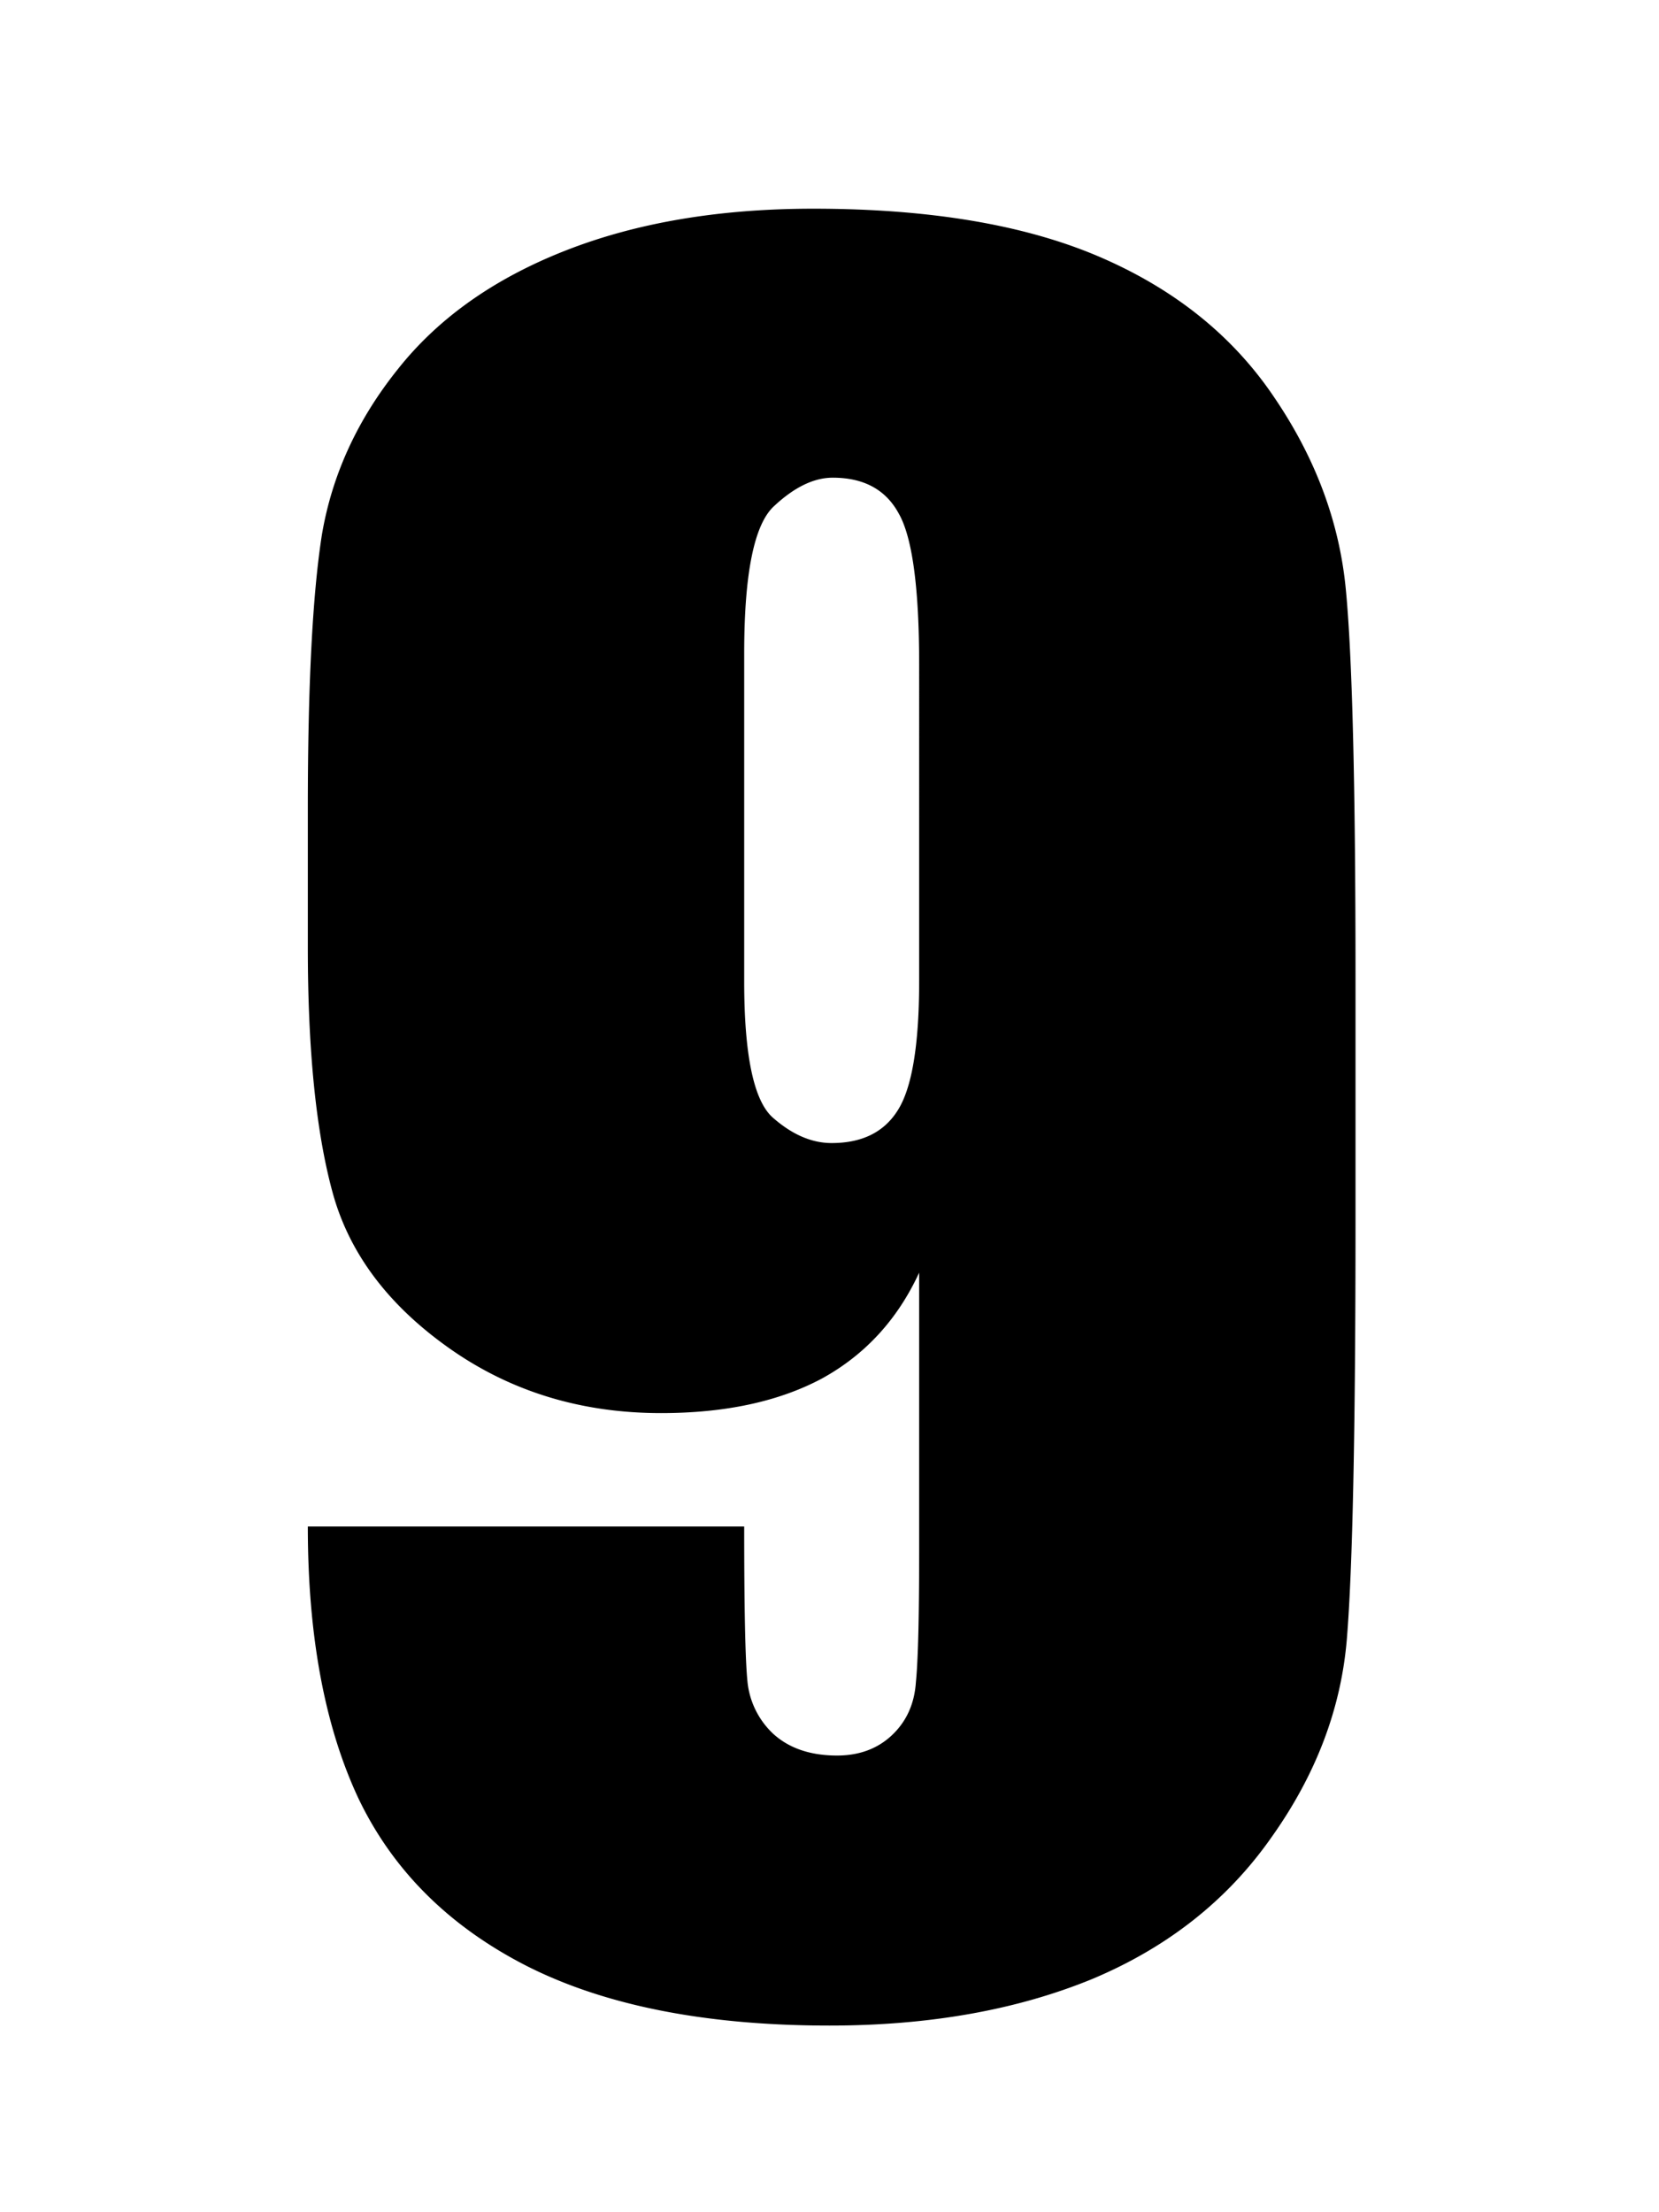
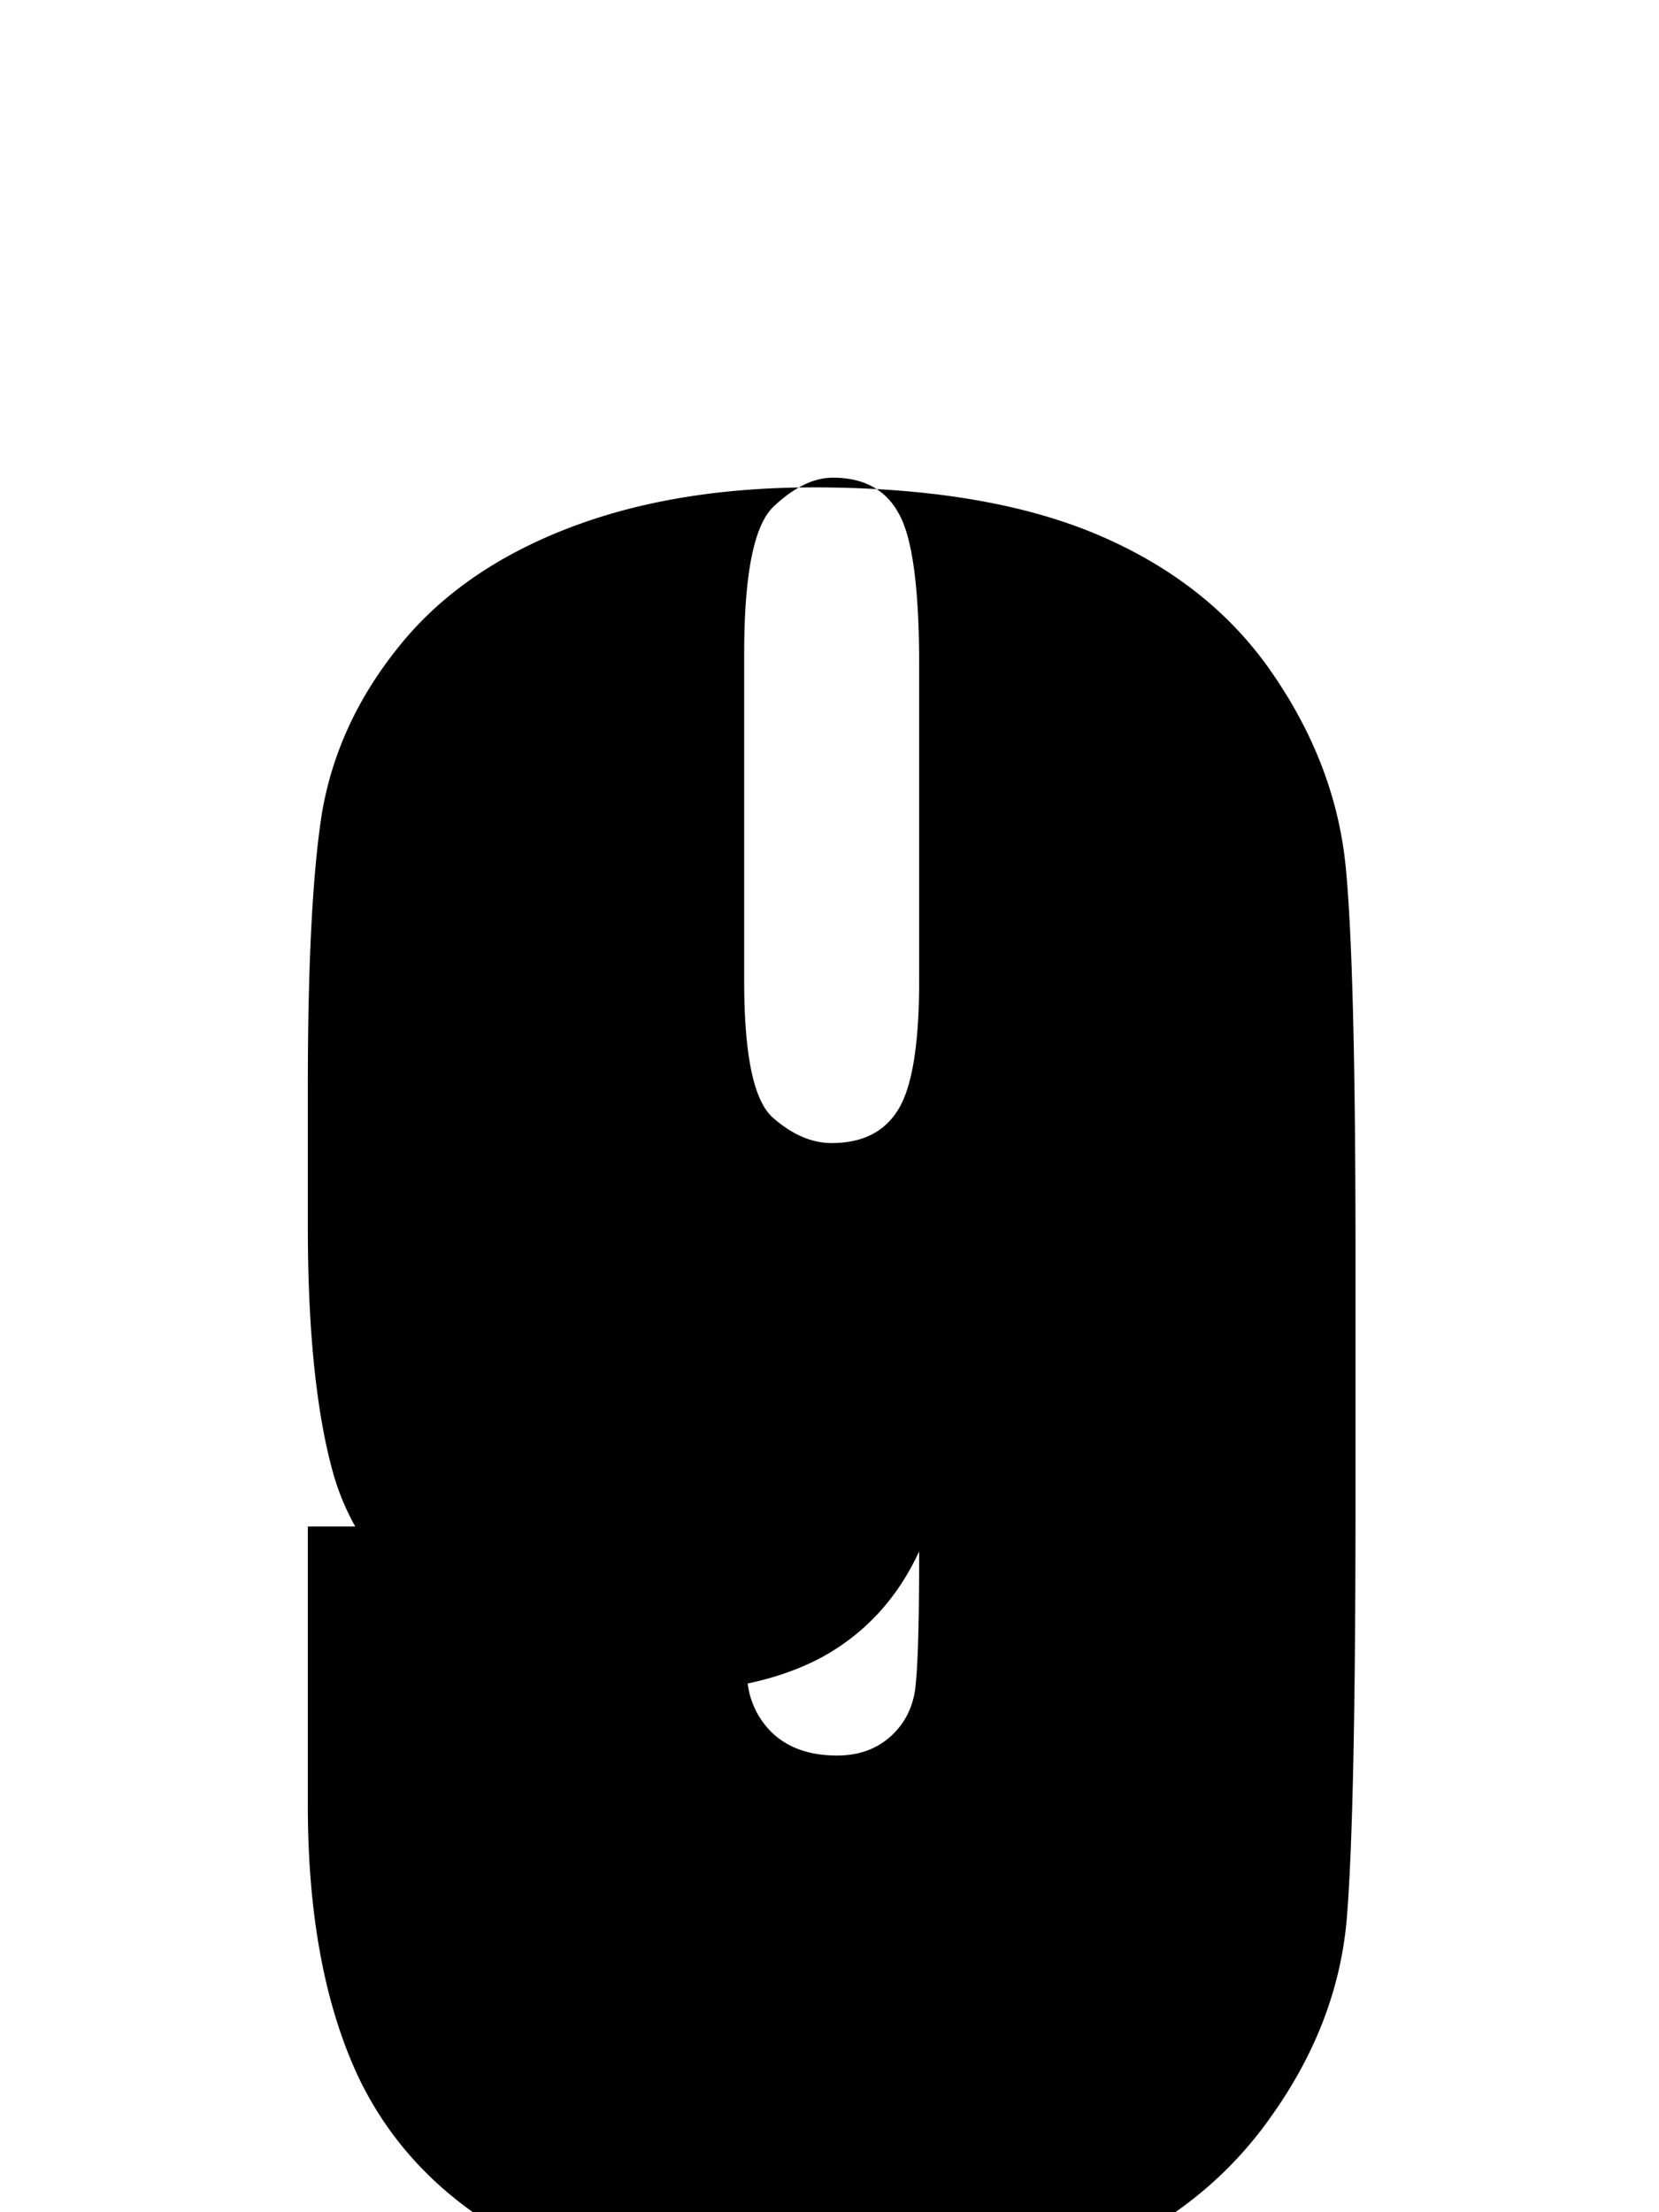
<svg xmlns="http://www.w3.org/2000/svg" fill="none" viewBox="0 0 75 100">
-   <path fill="#000" d="M13.916 69.004h19.727c0 3.678.048 6.006.146 6.982a3.734 3.734 0 0 0 1.172 2.393c.716.65 1.676.977 2.88.977 1.01 0 1.84-.31 2.491-.928.651-.619 1.01-1.416 1.074-2.393.098-.976.147-2.946.147-5.908V57.529c-.977 2.116-2.442 3.711-4.395 4.785-1.953 1.042-4.378 1.563-7.275 1.563-3.613 0-6.804-.977-9.57-2.93-2.767-1.953-4.525-4.297-5.274-7.031-.749-2.734-1.123-6.429-1.123-11.084v-6.299c0-5.534.212-9.652.635-12.353.456-2.702 1.595-5.192 3.418-7.471 1.823-2.311 4.345-4.102 7.568-5.371 3.223-1.27 6.966-1.904 11.23-1.904 5.274 0 9.603.732 12.989 2.197 3.385 1.465 6.006 3.58 7.861 6.348 1.856 2.734 2.93 5.615 3.223 8.642.293 3.027.44 8.887.44 17.578v10.986c0 9.408-.13 15.707-.391 18.897-.26 3.158-1.4 6.152-3.418 8.984-1.986 2.832-4.688 4.965-8.106 6.397-3.418 1.4-7.373 2.1-11.865 2.1-5.566 0-10.124-.896-13.672-2.686-3.515-1.79-6.055-4.313-7.617-7.568-1.53-3.256-2.295-7.357-2.295-12.305Zm19.727-24.658c0 3.32.423 5.37 1.27 6.152.878.781 1.773 1.172 2.685 1.172 1.367 0 2.36-.488 2.978-1.465.651-1.009.977-2.962.977-5.86V30.04c0-3.483-.31-5.762-.928-6.836-.586-1.074-1.579-1.611-2.978-1.611-.847 0-1.726.423-2.637 1.27-.912.813-1.367 3.043-1.367 6.689v14.795Z" />
+   <path fill="#000" d="M13.916 69.004h19.727c0 3.678.048 6.006.146 6.982a3.734 3.734 0 0 0 1.172 2.393c.716.65 1.676.977 2.88.977 1.01 0 1.84-.31 2.491-.928.651-.619 1.01-1.416 1.074-2.393.098-.976.147-2.946.147-5.908c-.977 2.116-2.442 3.711-4.395 4.785-1.953 1.042-4.378 1.563-7.275 1.563-3.613 0-6.804-.977-9.57-2.93-2.767-1.953-4.525-4.297-5.274-7.031-.749-2.734-1.123-6.429-1.123-11.084v-6.299c0-5.534.212-9.652.635-12.353.456-2.702 1.595-5.192 3.418-7.471 1.823-2.311 4.345-4.102 7.568-5.371 3.223-1.27 6.966-1.904 11.23-1.904 5.274 0 9.603.732 12.989 2.197 3.385 1.465 6.006 3.58 7.861 6.348 1.856 2.734 2.93 5.615 3.223 8.642.293 3.027.44 8.887.44 17.578v10.986c0 9.408-.13 15.707-.391 18.897-.26 3.158-1.4 6.152-3.418 8.984-1.986 2.832-4.688 4.965-8.106 6.397-3.418 1.4-7.373 2.1-11.865 2.1-5.566 0-10.124-.896-13.672-2.686-3.515-1.79-6.055-4.313-7.617-7.568-1.53-3.256-2.295-7.357-2.295-12.305Zm19.727-24.658c0 3.32.423 5.37 1.27 6.152.878.781 1.773 1.172 2.685 1.172 1.367 0 2.36-.488 2.978-1.465.651-1.009.977-2.962.977-5.86V30.04c0-3.483-.31-5.762-.928-6.836-.586-1.074-1.579-1.611-2.978-1.611-.847 0-1.726.423-2.637 1.27-.912.813-1.367 3.043-1.367 6.689v14.795Z" />
</svg>